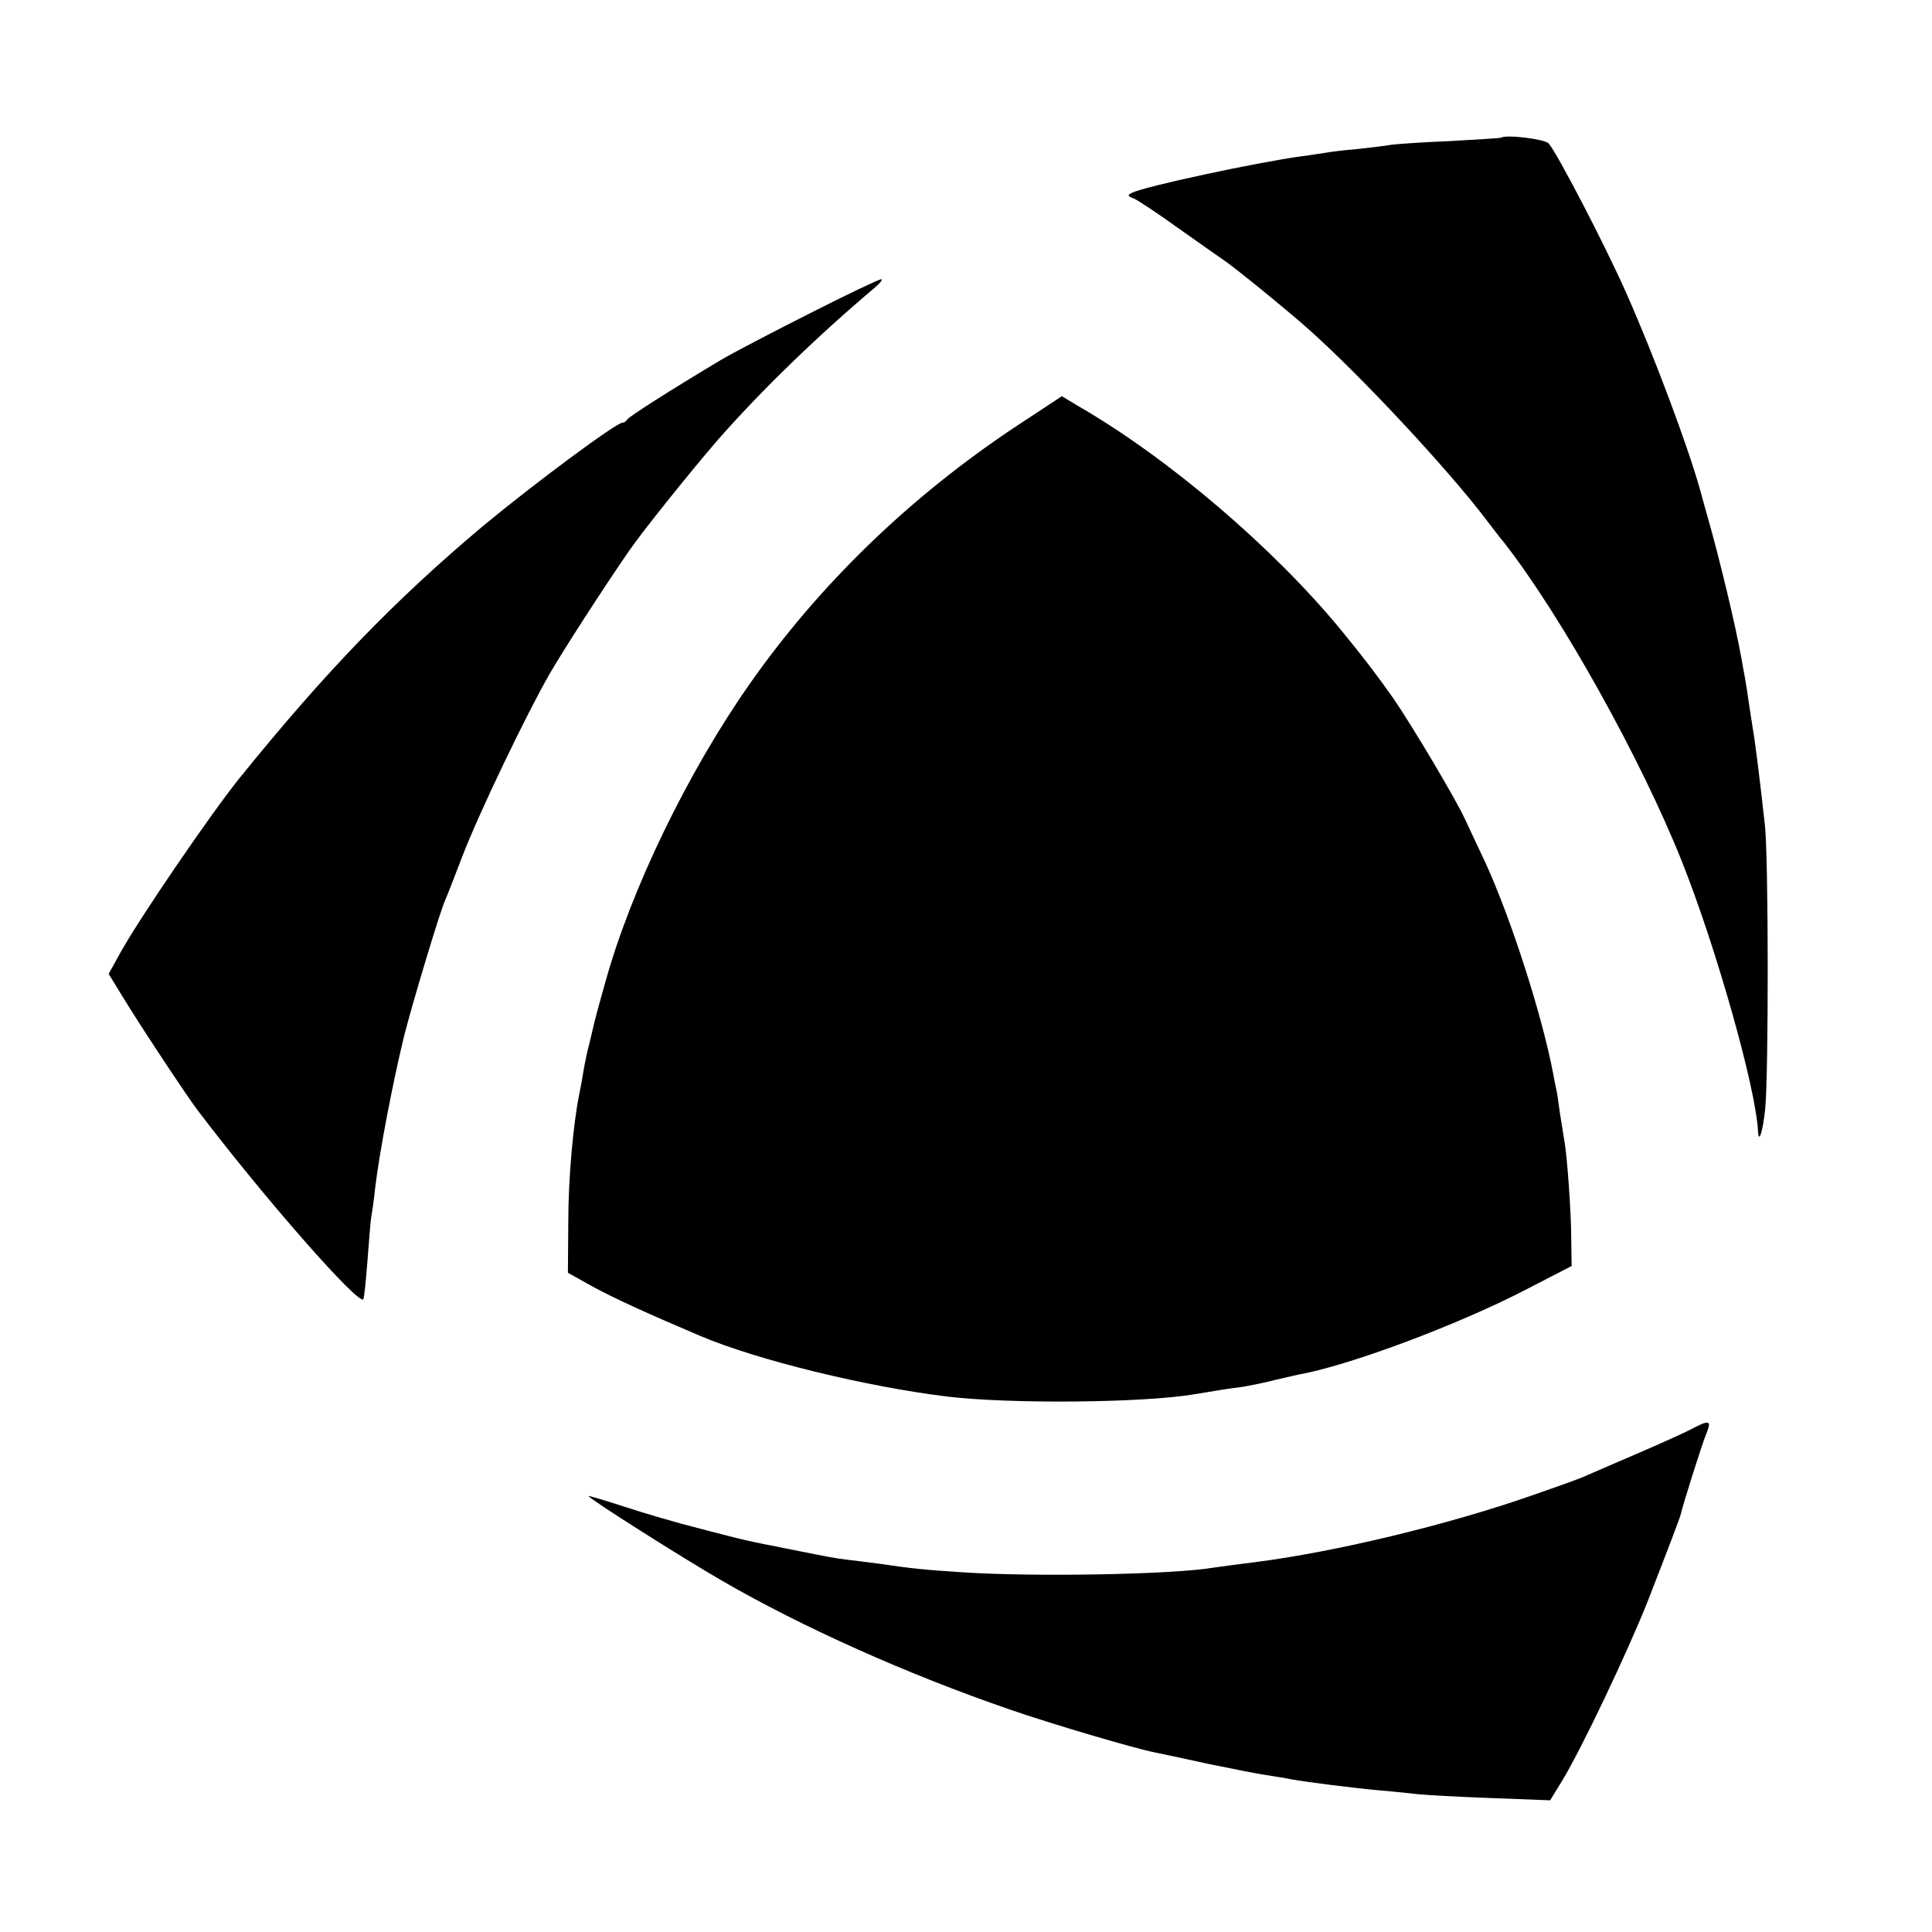
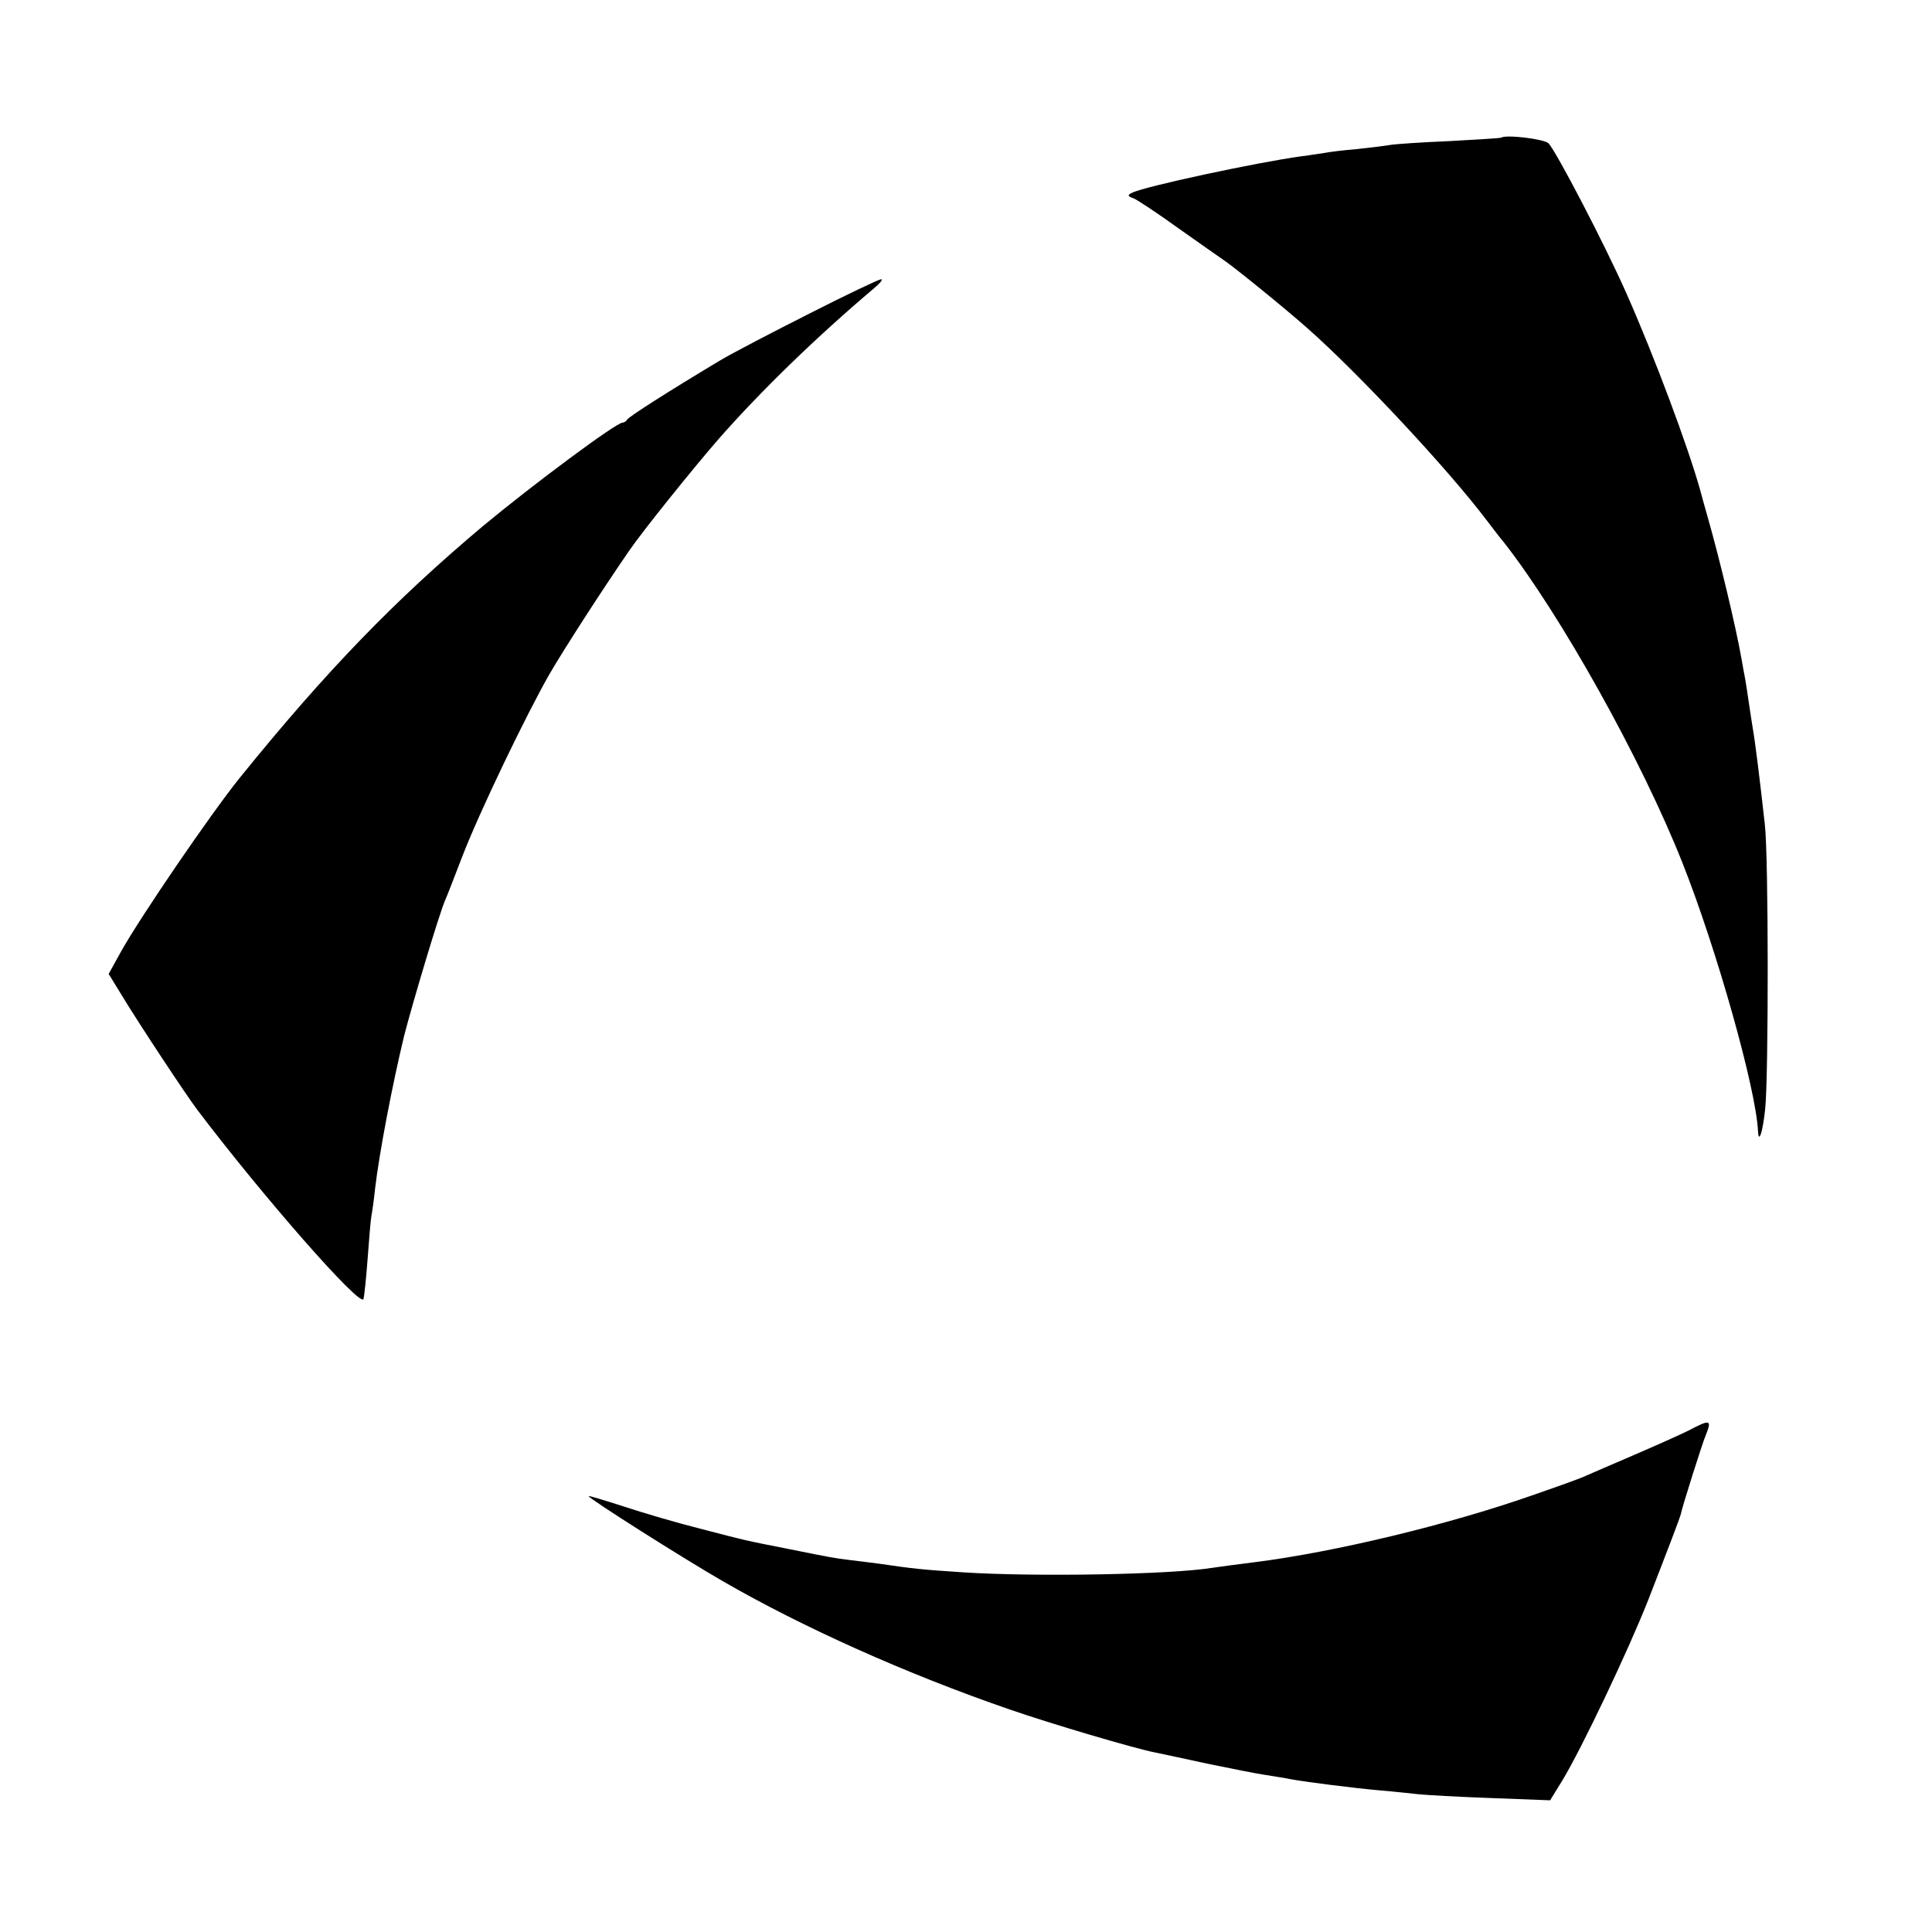
<svg xmlns="http://www.w3.org/2000/svg" version="1.0" width="512pt" height="512pt" viewBox="0 0 512 512" preserveAspectRatio="xMidYMid meet">
  <g transform="translate(0,512) scale(0.1,-0.1)" fill="#000000" stroke="none">
    <path d="M3978 4755 c-2 -1 -64 -5 -138 -9 -74 -3 -144 -8 -155 -10 -11 -2 -51 -7 -88 -11 -37 -3 -76 -8 -85 -10 -9 -1 -37 -6 -62 -9 -118 -16 -421 -81 -450 -97 -13 -6 -12 -9 5 -15 11 -5 64 -40 118 -79 54 -38 109 -77 121 -85 27 -18 166 -131 221 -180 137 -121 373 -374 475 -509 14 -18 34 -45 46 -59 151 -193 364 -575 472 -847 91 -229 196 -601 201 -714 2 -34 13 2 19 61 9 89 9 668 -1 753 -13 118 -26 222 -32 255 -2 14 -7 43 -10 65 -3 23 -8 52 -10 65 -3 14 -7 39 -10 55 -15 85 -58 265 -91 380 -8 28 -16 57 -18 65 -33 118 -122 356 -196 523 -58 131 -185 374 -206 397 -12 12 -115 24 -126 15z" />
    <path d="M2147 4290 c-97 -49 -205 -105 -240 -126 -132 -79 -242 -149 -245 -156 -2 -4 -8 -8 -12 -8 -17 0 -235 -162 -370 -274 -233 -196 -414 -382 -646 -669 -74 -92 -261 -365 -314 -460 l-32 -58 38 -62 c43 -71 168 -260 196 -297 174 -230 430 -522 441 -503 2 4 7 51 11 104 4 53 8 104 10 115 2 10 7 44 10 74 11 94 46 277 77 405 22 86 94 327 109 360 5 11 25 63 45 115 45 117 170 377 232 485 39 67 141 225 210 325 37 54 170 219 236 295 115 131 262 273 412 400 17 14 26 25 20 25 -5 0 -90 -40 -188 -90z" />
-     <path d="M2694 3991 c-282 -187 -523 -420 -709 -686 -163 -233 -312 -541 -380 -785 -1 -3 -7 -25 -14 -50 -7 -25 -14 -52 -16 -60 -2 -8 -8 -33 -13 -55 -6 -22 -13 -56 -16 -75 -3 -19 -8 -46 -11 -60 -16 -80 -29 -222 -29 -339 l-1 -134 70 -39 c58 -31 141 -69 280 -128 153 -65 442 -135 655 -161 167 -20 518 -17 655 6 54 9 89 15 130 20 22 4 58 11 80 17 22 5 51 12 65 15 132 23 422 131 605 226 l120 62 -1 70 c0 70 -11 223 -18 260 -2 11 -7 45 -12 75 -4 30 -8 57 -9 60 -1 3 -5 23 -9 45 -30 158 -113 414 -180 560 -21 44 -45 96 -54 115 -24 52 -139 246 -190 320 -41 58 -77 106 -137 179 -179 218 -456 455 -696 594 l-45 27 -120 -79z" />
    <path d="M4475 1329 c-22 -11 -87 -40 -145 -65 -58 -25 -114 -49 -125 -54 -11 -6 -76 -29 -145 -53 -223 -78 -522 -150 -735 -177 -49 -6 -100 -13 -113 -15 -112 -18 -471 -24 -657 -12 -109 7 -137 10 -225 23 -25 3 -61 8 -80 10 -40 5 -46 6 -160 29 -117 23 -112 22 -235 54 -60 15 -152 42 -203 59 -50 16 -92 29 -92 27 0 -6 249 -164 355 -225 211 -122 487 -246 760 -340 106 -37 333 -104 385 -114 14 -3 77 -16 140 -30 63 -13 133 -27 155 -30 23 -4 52 -8 65 -11 38 -7 169 -24 240 -30 36 -3 81 -8 100 -10 19 -2 105 -7 191 -10 l157 -6 32 52 c50 82 174 342 228 479 52 134 86 222 87 230 2 13 57 188 66 208 16 40 11 41 -46 11z" />
  </g>
</svg>